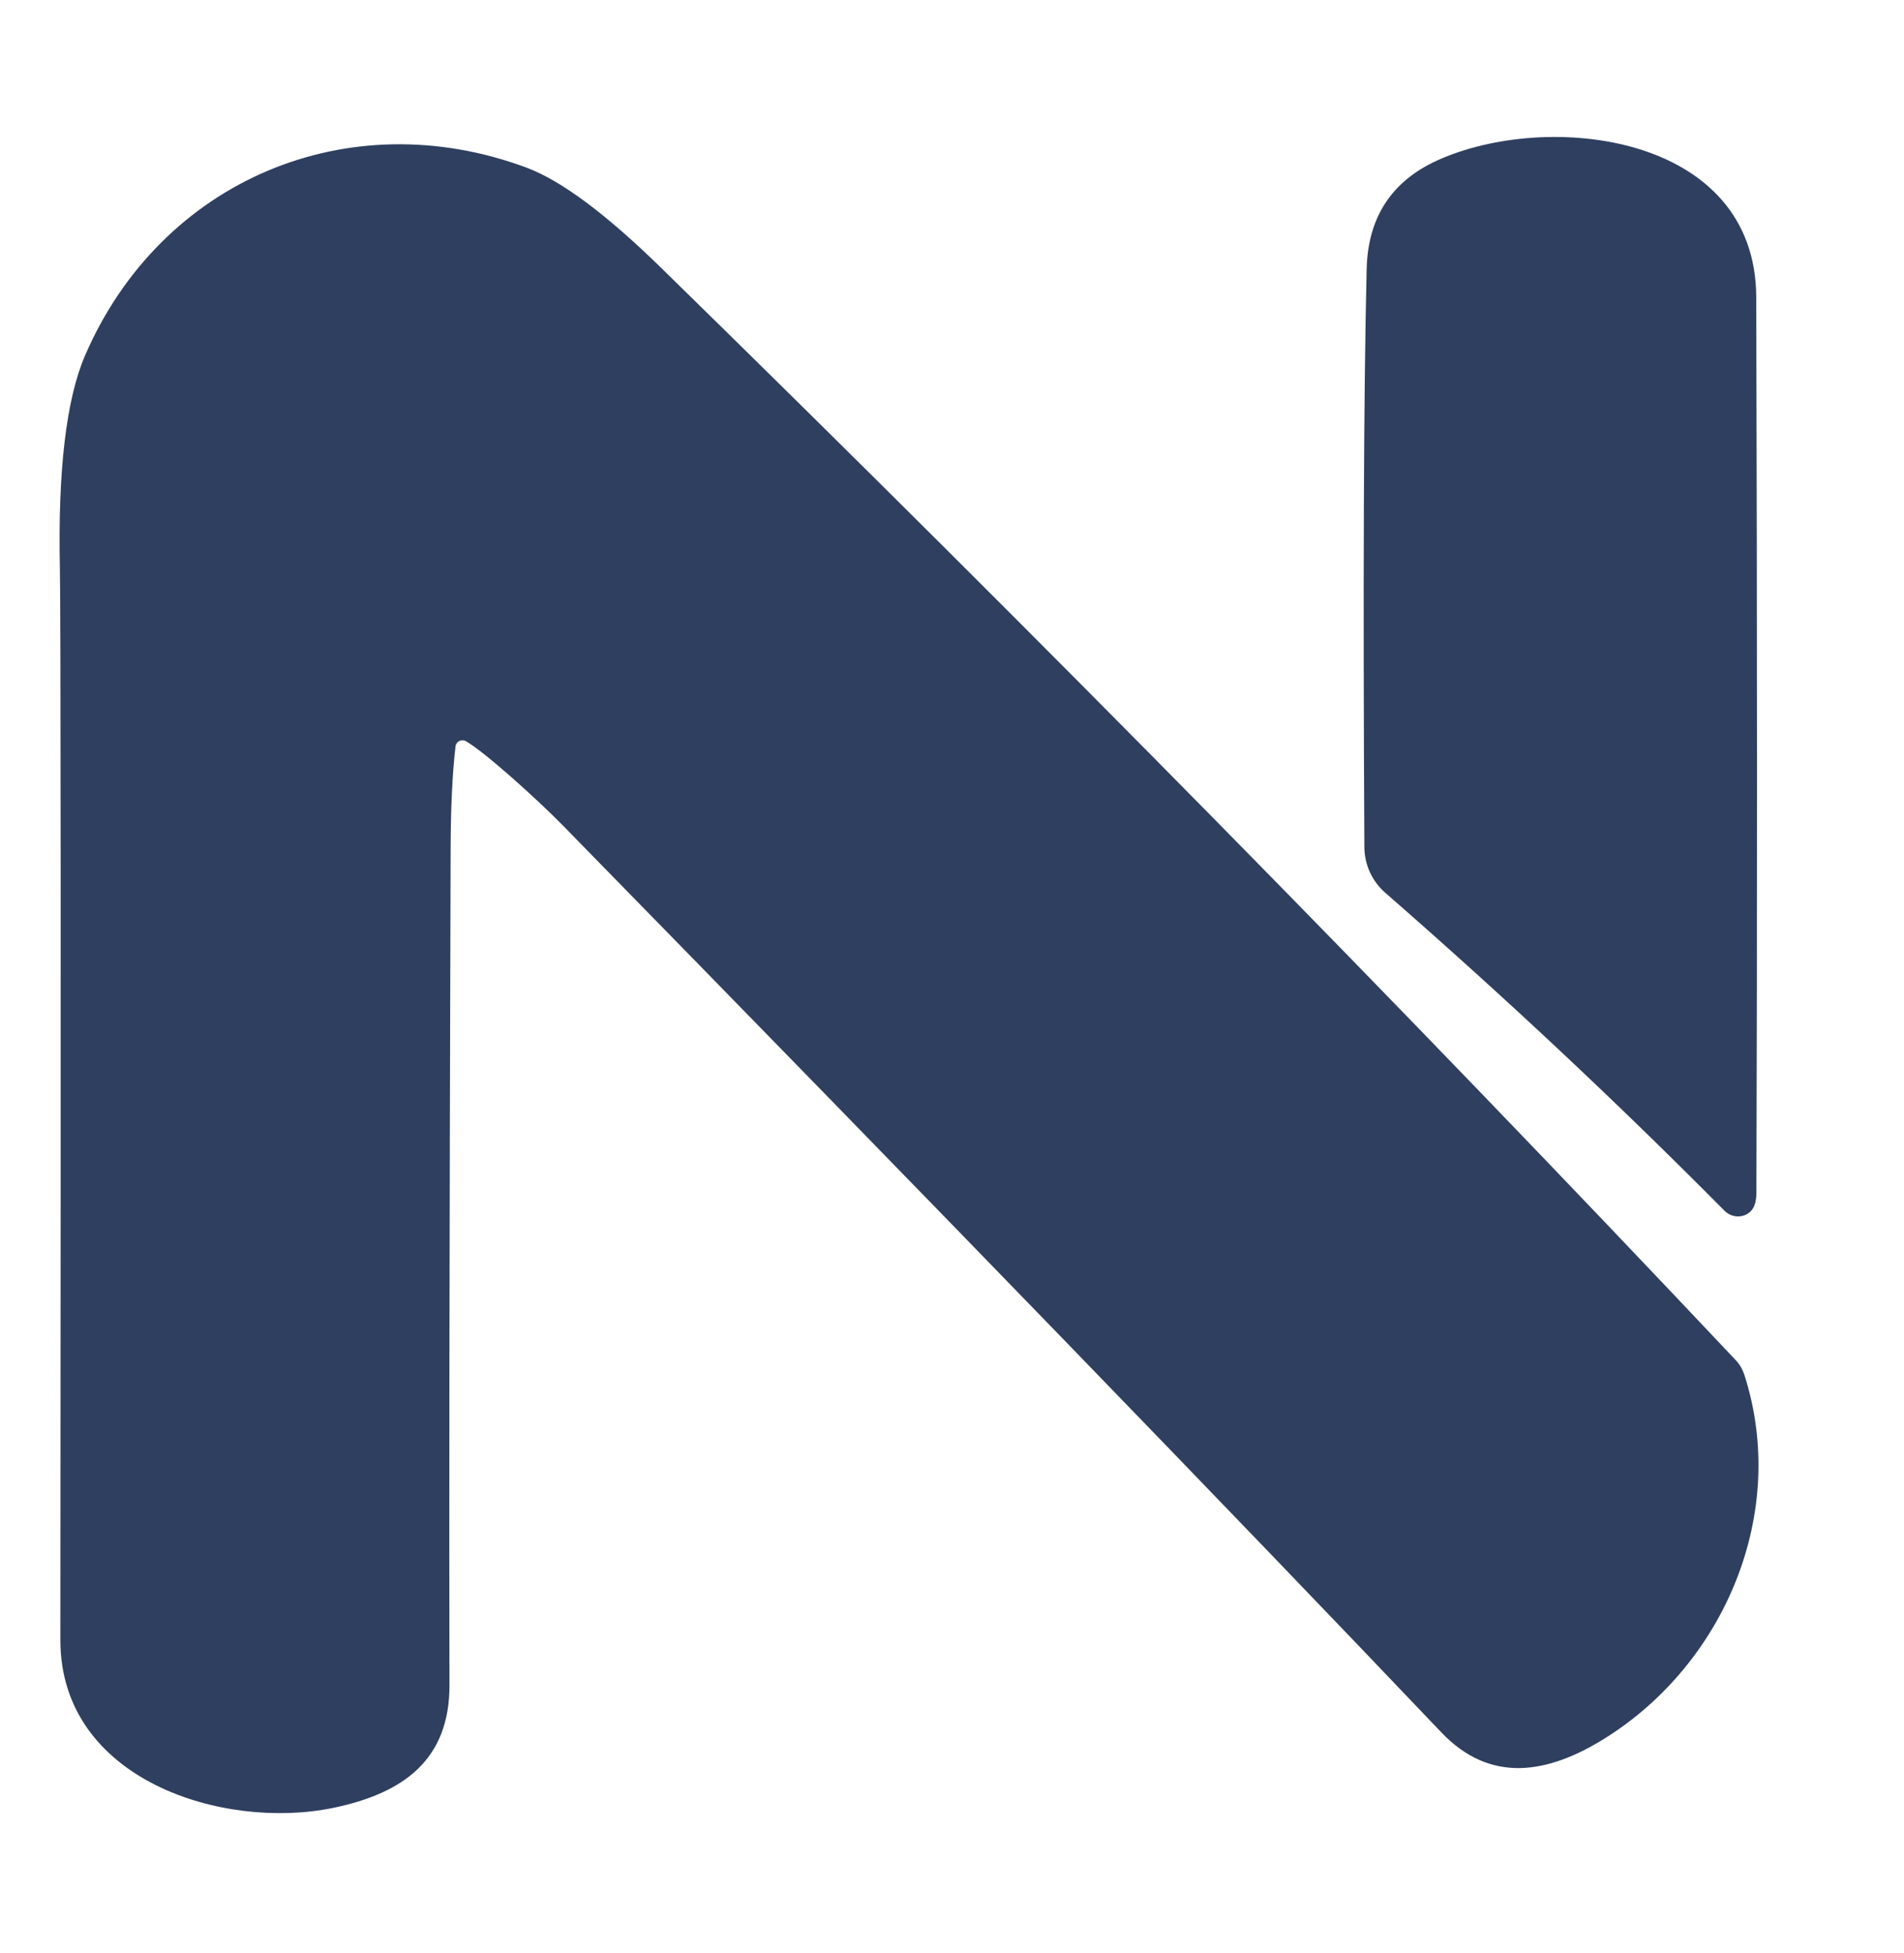
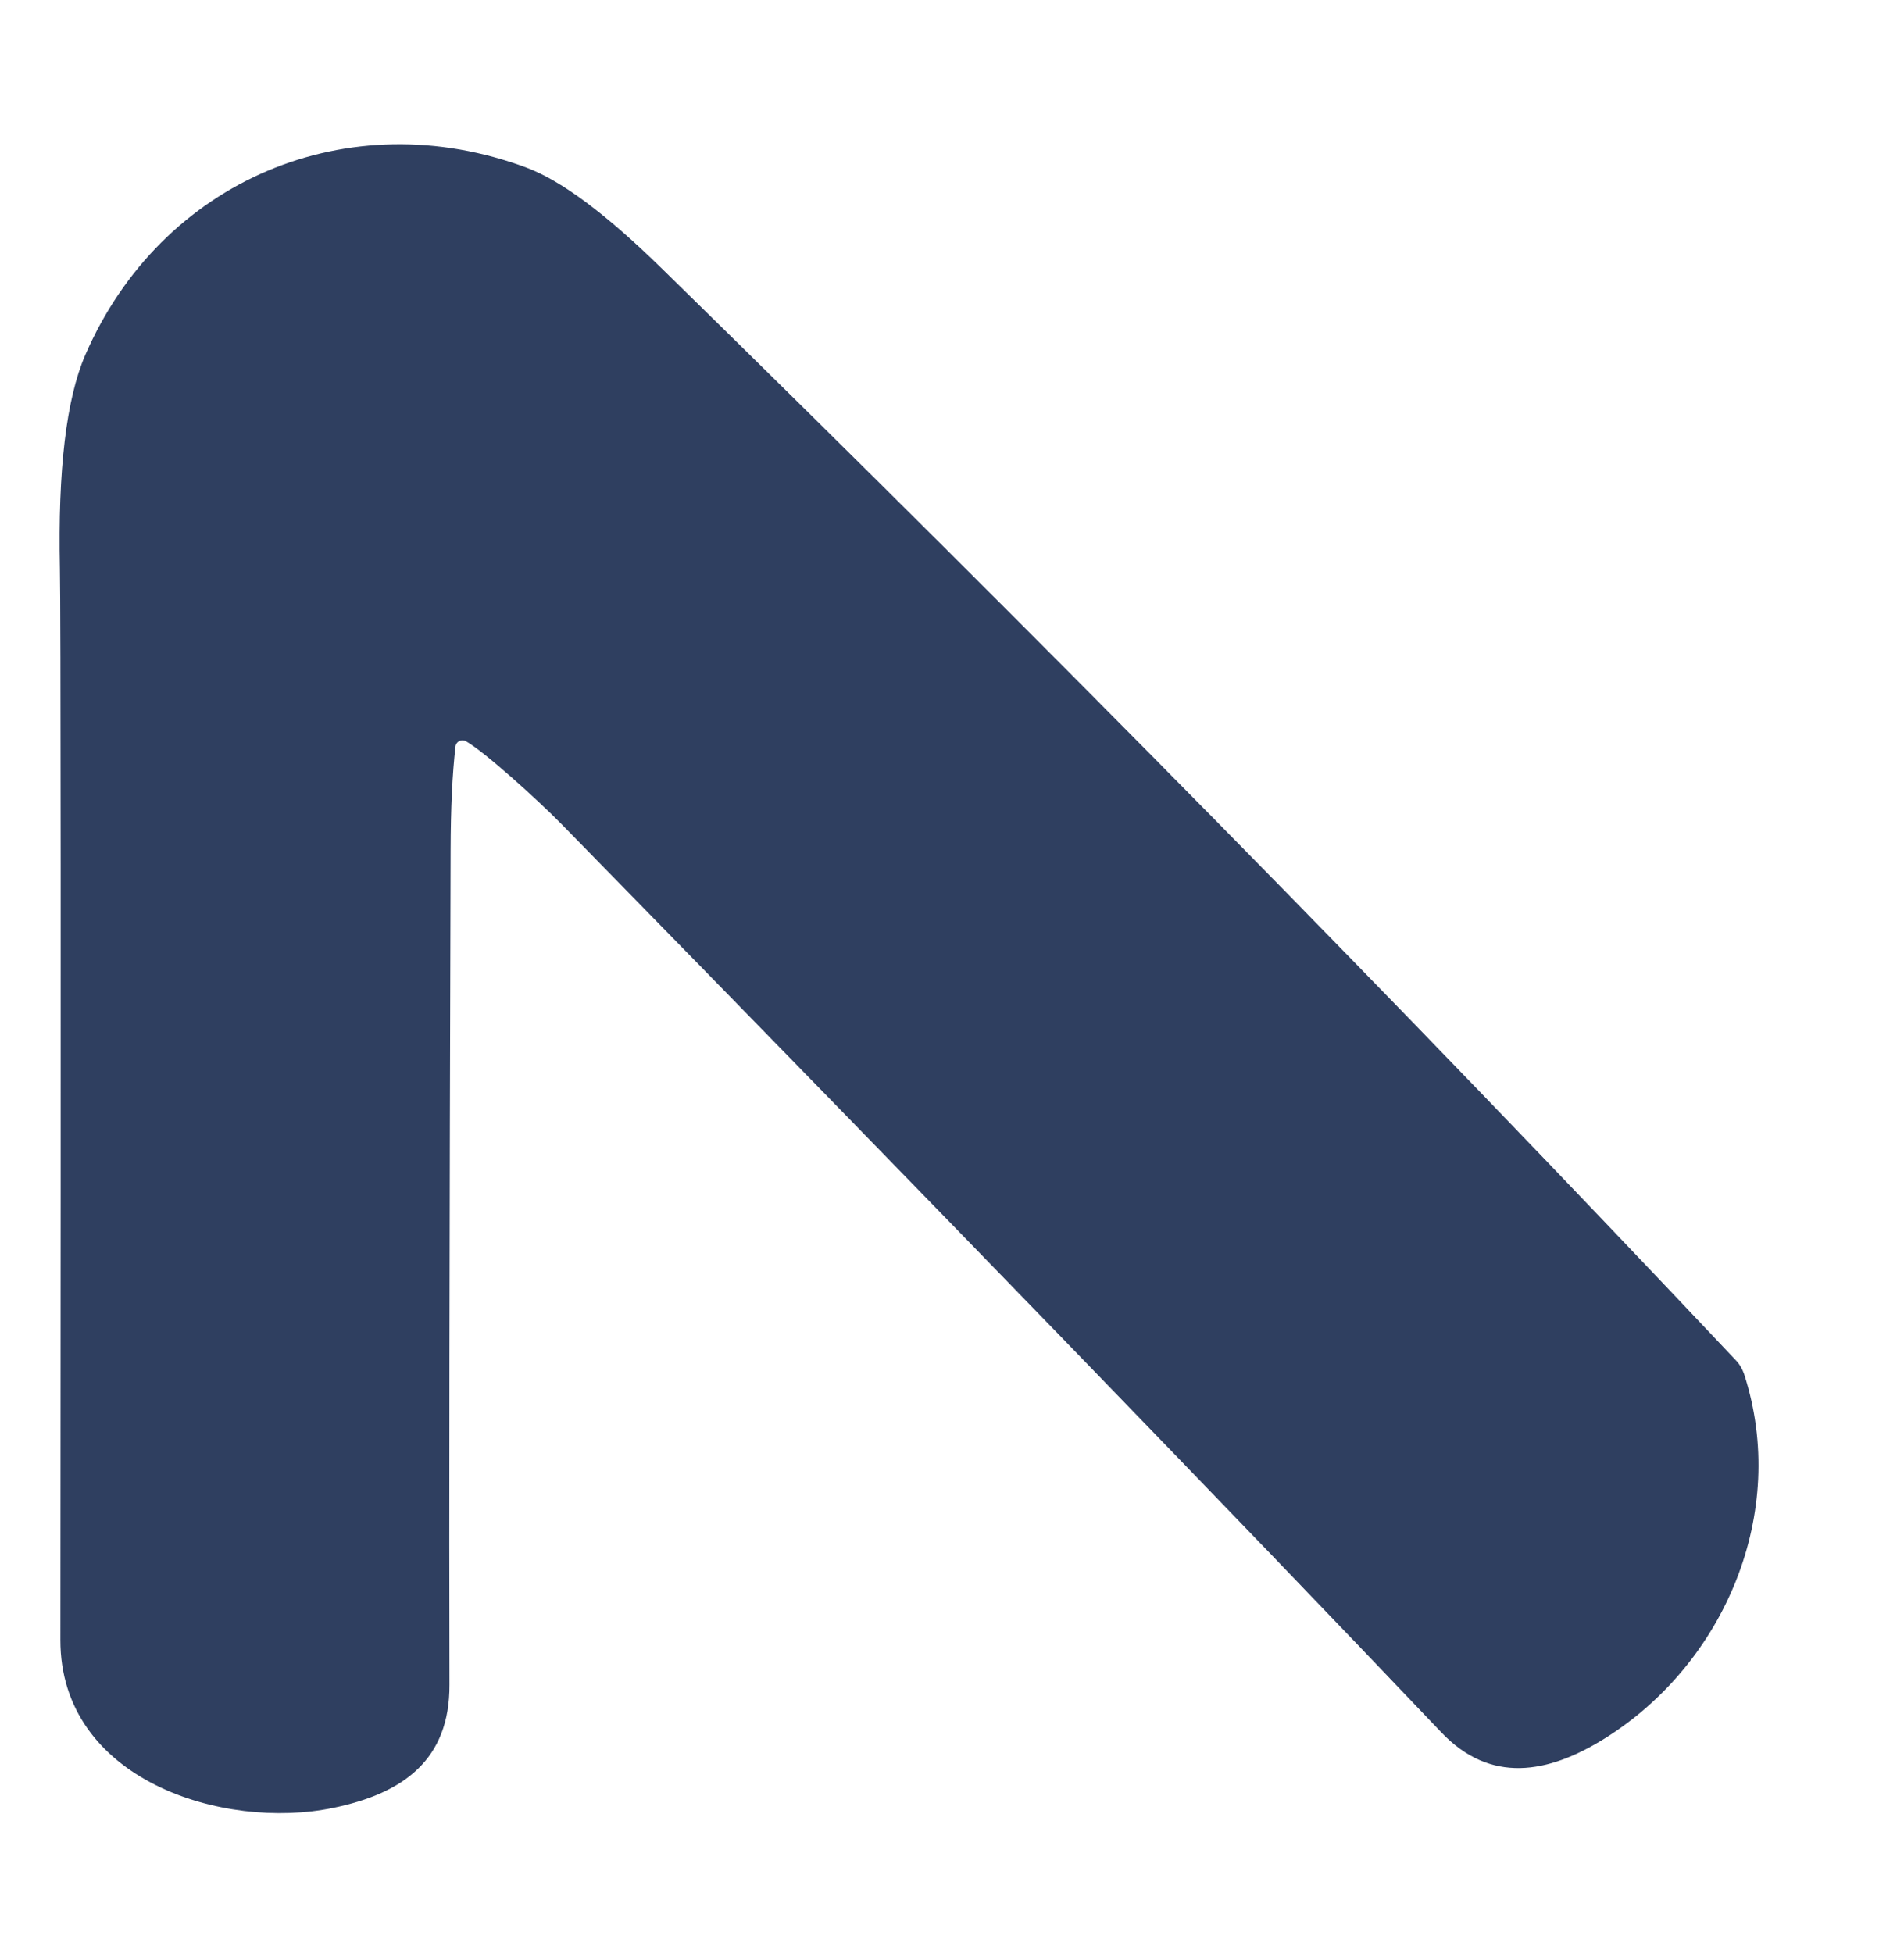
<svg xmlns="http://www.w3.org/2000/svg" version="1.1" viewBox="0.00 0.00 117.00 120.00">
  <g fill="#2f3f60">
-     <path d="   M 107.66 74.33   C 107.25 74.85 106.46 74.88 105.97 74.39   Q 96.06 64.39 85.12 54.85   C 84.31 54.14 83.85 53.13 83.84 52.06   Q 83.71 27.78 83.98 16.54   Q 84.09 11.80 88.29 9.87   C 95.07 6.77 107.89 8.21 107.92 18.26   Q 108.01 48.98 107.93 73.27   Q 107.93 73.98 107.66 74.33   Z" />
    <path d="   M 28.63 45.54   C 28.36 45.39 28.02 45.56 27.99 45.87   Q 27.70 48.36 27.69 52.25   Q 27.58 88.95 27.62 103.51   C 27.64 108.10 24.82 110.18 20.47 111.08   C 13.69 112.48 3.70 109.35 3.71 100.76   Q 3.76 38.57 3.68 34.91   Q 3.49 25.85 5.24 21.81   C 9.90 11.07 21.41 6.21 32.38 10.31   Q 35.57 11.51 40.64 16.47   Q 75.89 50.94 106.67 83.58   C 106.90 83.82 107.07 84.12 107.18 84.44   C 109.93 92.94 105.98 102.20 98.63 106.80   C 95.11 109.00 91.58 109.61 88.56 106.43   Q 69.31 86.20 34.54 50.67   C 33.04 49.14 29.80 46.21 28.63 45.54   Z" />
  </g>
</svg>